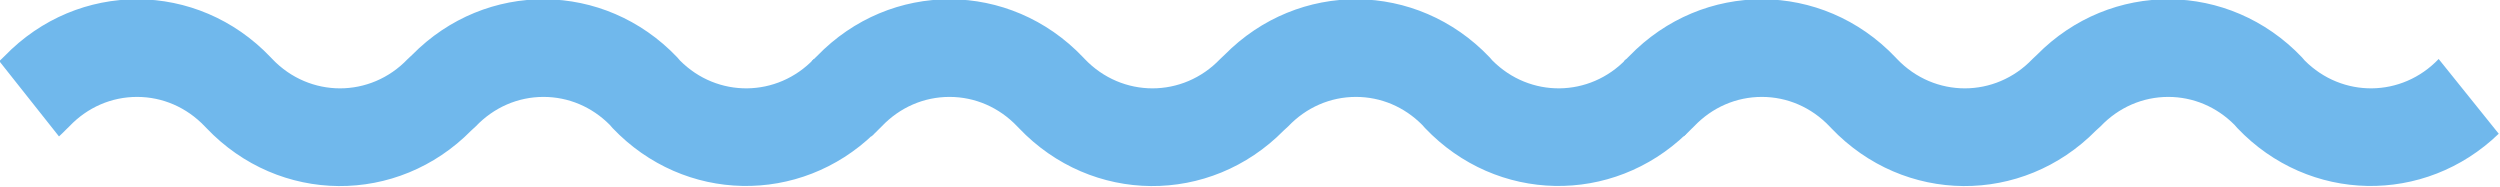
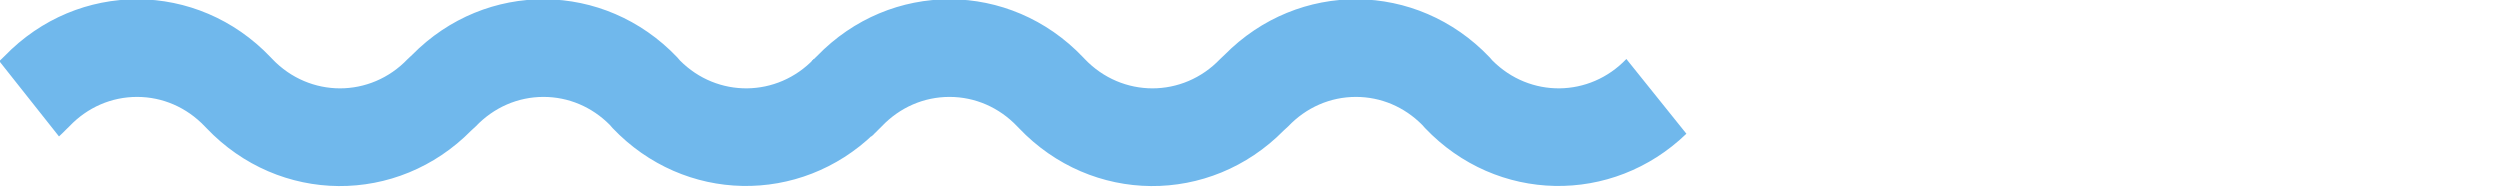
<svg xmlns="http://www.w3.org/2000/svg" viewBox="0 0 1428 107" version="1.1" xml:space="preserve" style="fill-rule:evenodd;clip-rule:evenodd;stroke-linejoin:round;stroke-miterlimit:2;">
  <g transform="matrix(1,0,0,1,-9701.93,-12499.8)">
    <g transform="matrix(8.333,0,0,8.333,0,0)">
      <g>
        <g transform="matrix(1,0,0,1,1220.07,1508.69)">
          <path d="M0,-4.61C-2.528,-1.962 -6.622,-1.926 -9.186,-4.511L-9.375,-4.73C-14.377,-9.974 -22.477,-10.032 -27.542,-4.891L-27.843,-4.61C-30.401,-1.927 -34.567,-1.927 -37.128,-4.61L-37.242,-4.73C-42.267,-10.007 -50.437,-10.028 -55.487,-4.802L-55.685,-4.61C-55.733,-4.557 -55.791,-4.514 -55.839,-4.463L-51.748,0.698C-51.573,0.539 -51.402,0.371 -51.237,0.201L-51.038,0.007C-49.8,-1.296 -48.15,-2.011 -46.397,-2.011C-44.648,-2.011 -42.998,-1.296 -41.756,0.007L-41.639,0.127C-36.644,5.372 -28.543,5.422 -23.484,0.288L-23.178,0.007C-21.936,-1.296 -20.286,-2.011 -18.537,-2.011C-16.829,-2.011 -15.221,-1.332 -13.992,-0.094L-13.8,0.127C-8.879,5.288 -0.953,5.408 4.115,0.513L0,-4.61Z" style="fill:rgb(112,184,236);fill-rule:nonzero;" />
        </g>
        <g transform="matrix(1,0,0,1,1275.76,1508.69)">
          <path d="M0,-4.61C-2.528,-1.962 -6.619,-1.926 -9.186,-4.511L-9.378,-4.73C-14.377,-9.974 -22.474,-10.032 -27.545,-4.891L-27.843,-4.61C-30.401,-1.927 -34.567,-1.927 -37.128,-4.61L-37.242,-4.73C-42.267,-10.007 -50.437,-10.028 -55.487,-4.802L-55.685,-4.61C-55.736,-4.557 -55.79,-4.514 -55.842,-4.463L-51.751,0.698C-51.573,0.539 -51.402,0.371 -51.237,0.201L-51.041,0.007C-49.8,-1.296 -48.15,-2.011 -46.397,-2.011C-44.648,-2.011 -42.998,-1.296 -41.756,0.007L-41.639,0.127C-36.644,5.372 -28.543,5.422 -23.484,0.288L-23.178,0.007C-21.936,-1.296 -20.289,-2.011 -18.537,-2.011C-16.829,-2.011 -15.224,-1.332 -13.995,-0.094L-13.797,0.127C-8.879,5.288 -0.959,5.408 4.115,0.513L0,-4.61Z" style="fill:rgb(112,184,236);fill-rule:nonzero;" />
        </g>
        <g transform="matrix(1,0,0,1,1331.44,1508.69)">
-           <path d="M0,-4.61C-2.525,-1.962 -6.616,-1.926 -9.186,-4.511L-9.375,-4.73C-14.377,-9.974 -22.474,-10.032 -27.542,-4.891L-27.84,-4.61C-30.398,-1.927 -34.564,-1.927 -37.125,-4.61L-37.239,-4.73C-42.267,-10.007 -50.434,-10.028 -55.487,-4.802L-55.682,-4.61C-55.733,-4.557 -55.787,-4.514 -55.842,-4.463L-51.748,0.698C-51.573,0.539 -51.402,0.371 -51.237,0.201L-51.038,0.007C-49.797,-1.296 -48.147,-2.011 -46.394,-2.011C-44.645,-2.011 -42.995,-1.296 -41.754,0.007L-41.639,0.127C-36.641,5.372 -28.543,5.422 -23.484,0.288L-23.175,0.007C-21.933,-1.296 -20.283,-2.011 -18.534,-2.011C-16.829,-2.011 -15.221,-1.332 -13.992,-0.094L-13.797,0.127C-8.879,5.288 -0.956,5.408 4.118,0.513L0,-4.61Z" style="fill:rgb(112,184,236);fill-rule:nonzero;" />
-         </g>
+           </g>
      </g>
    </g>
  </g>
</svg>